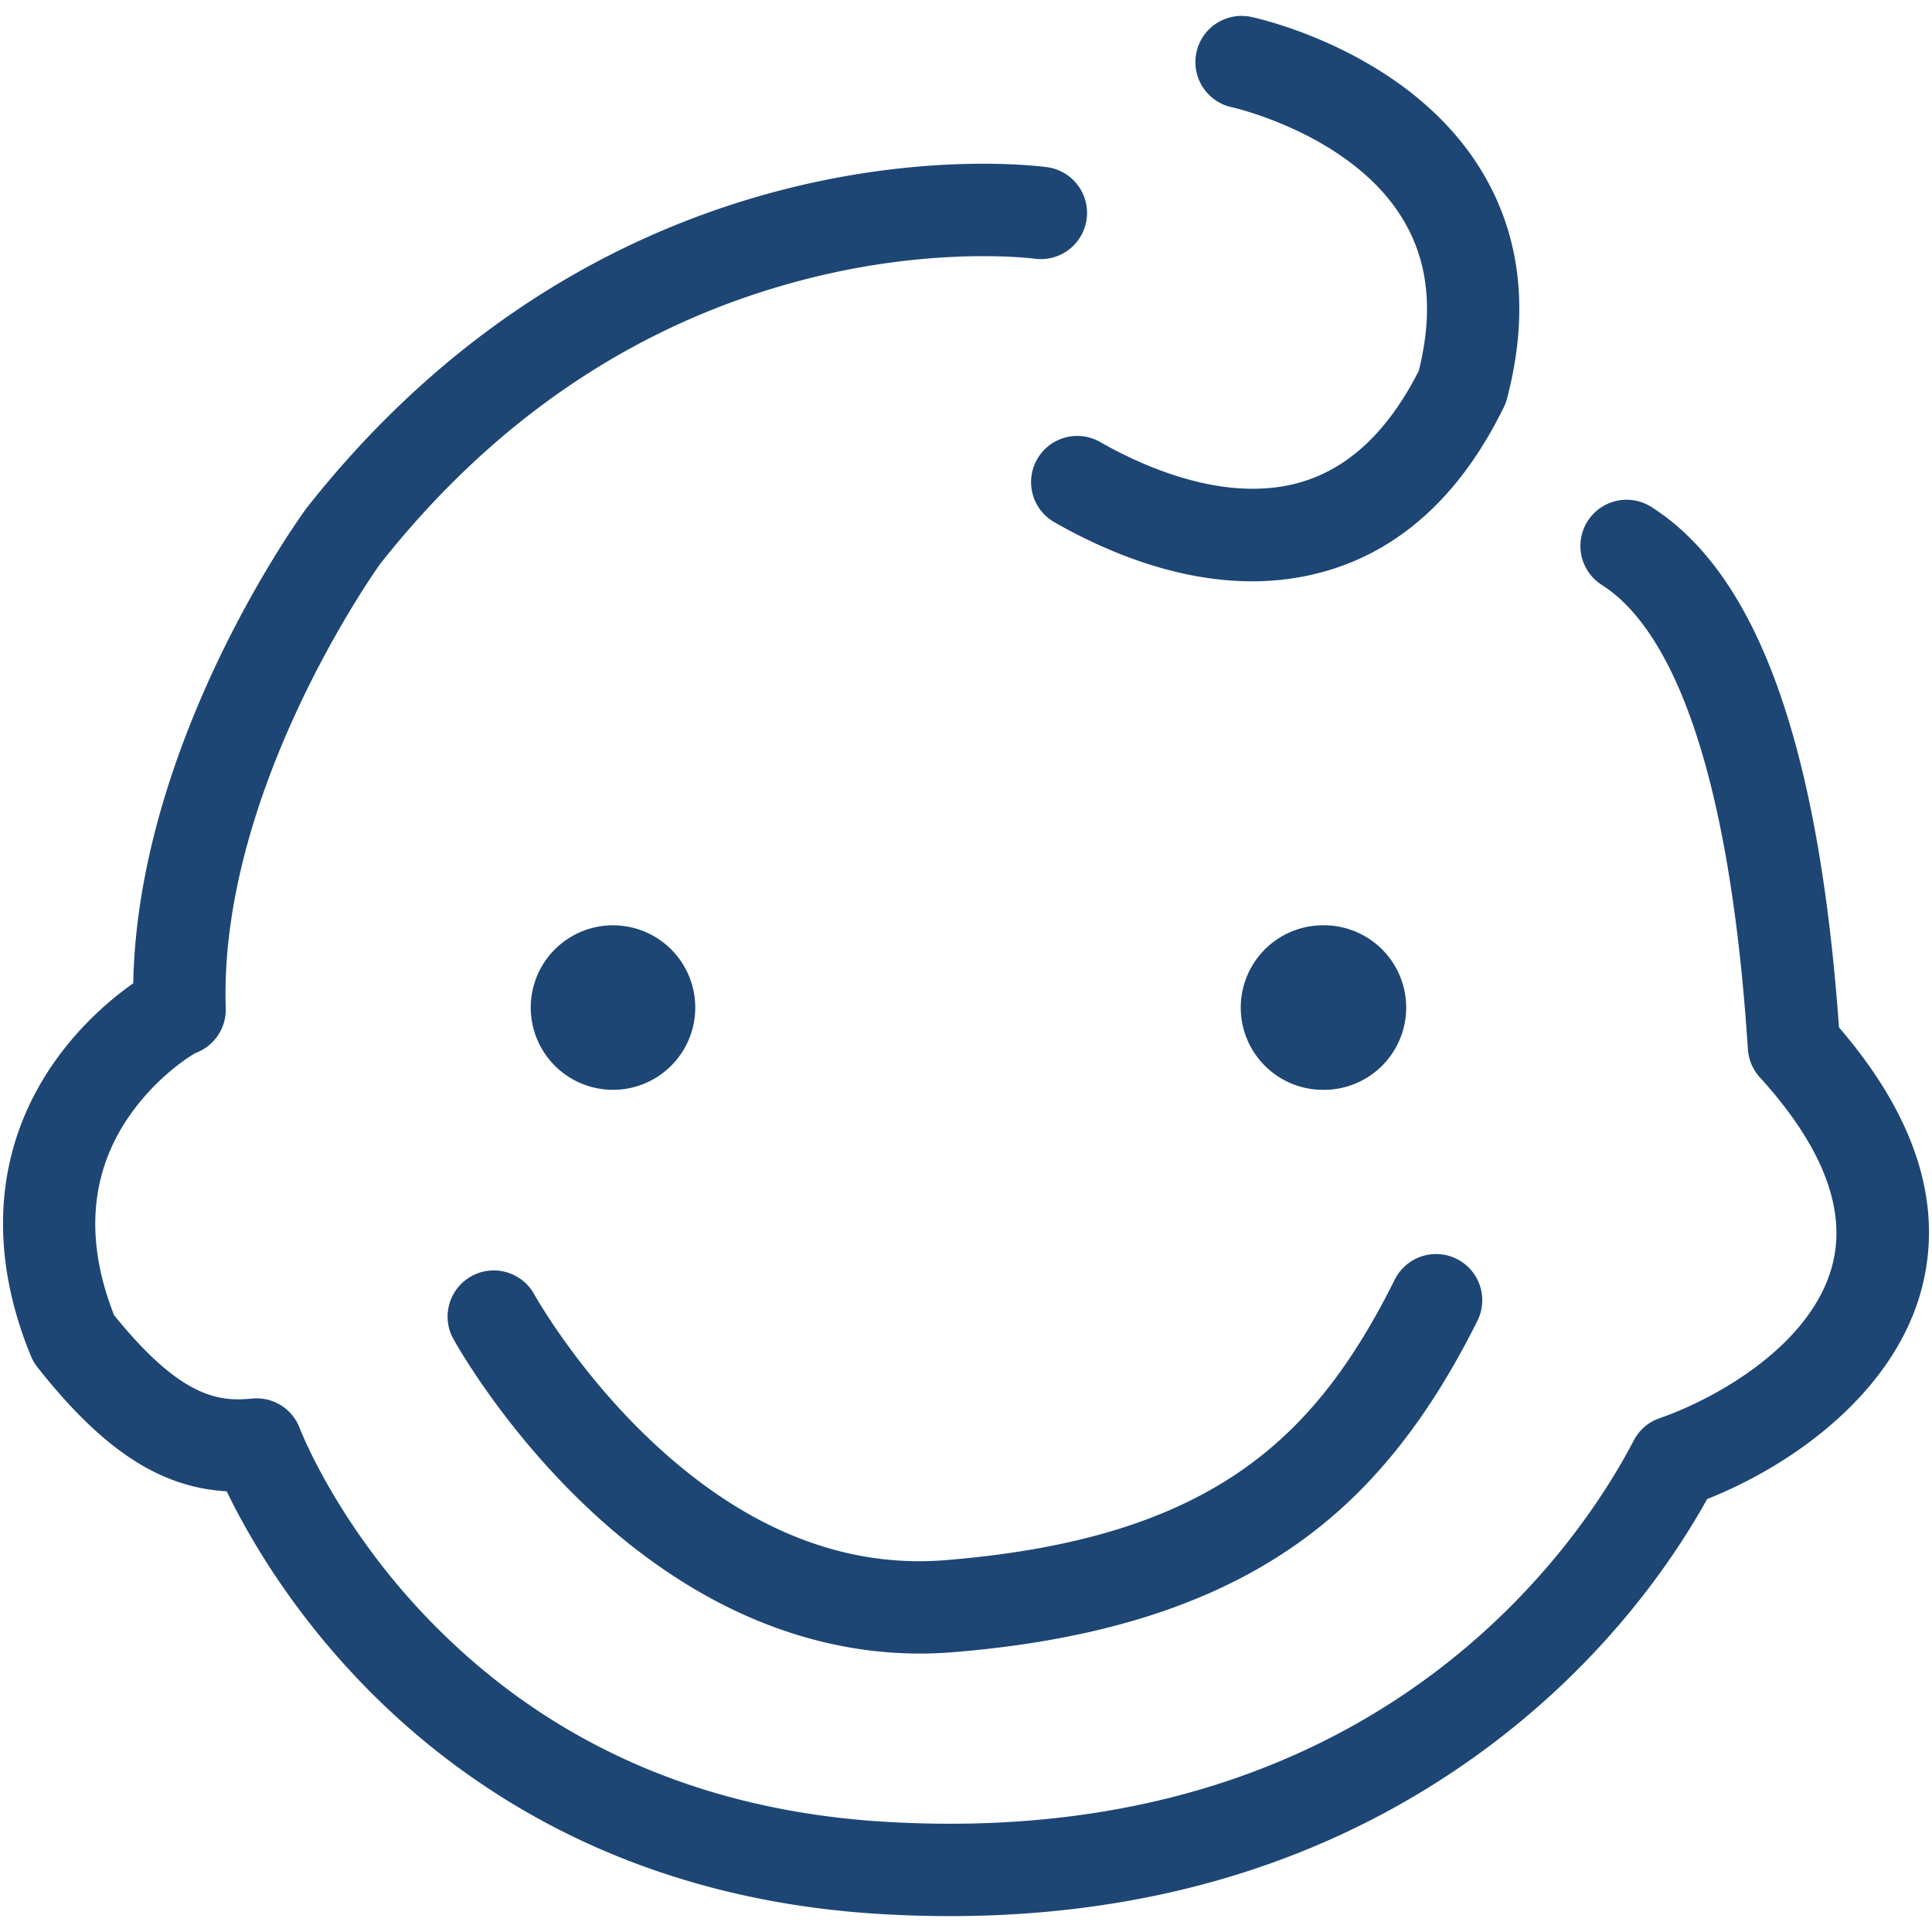
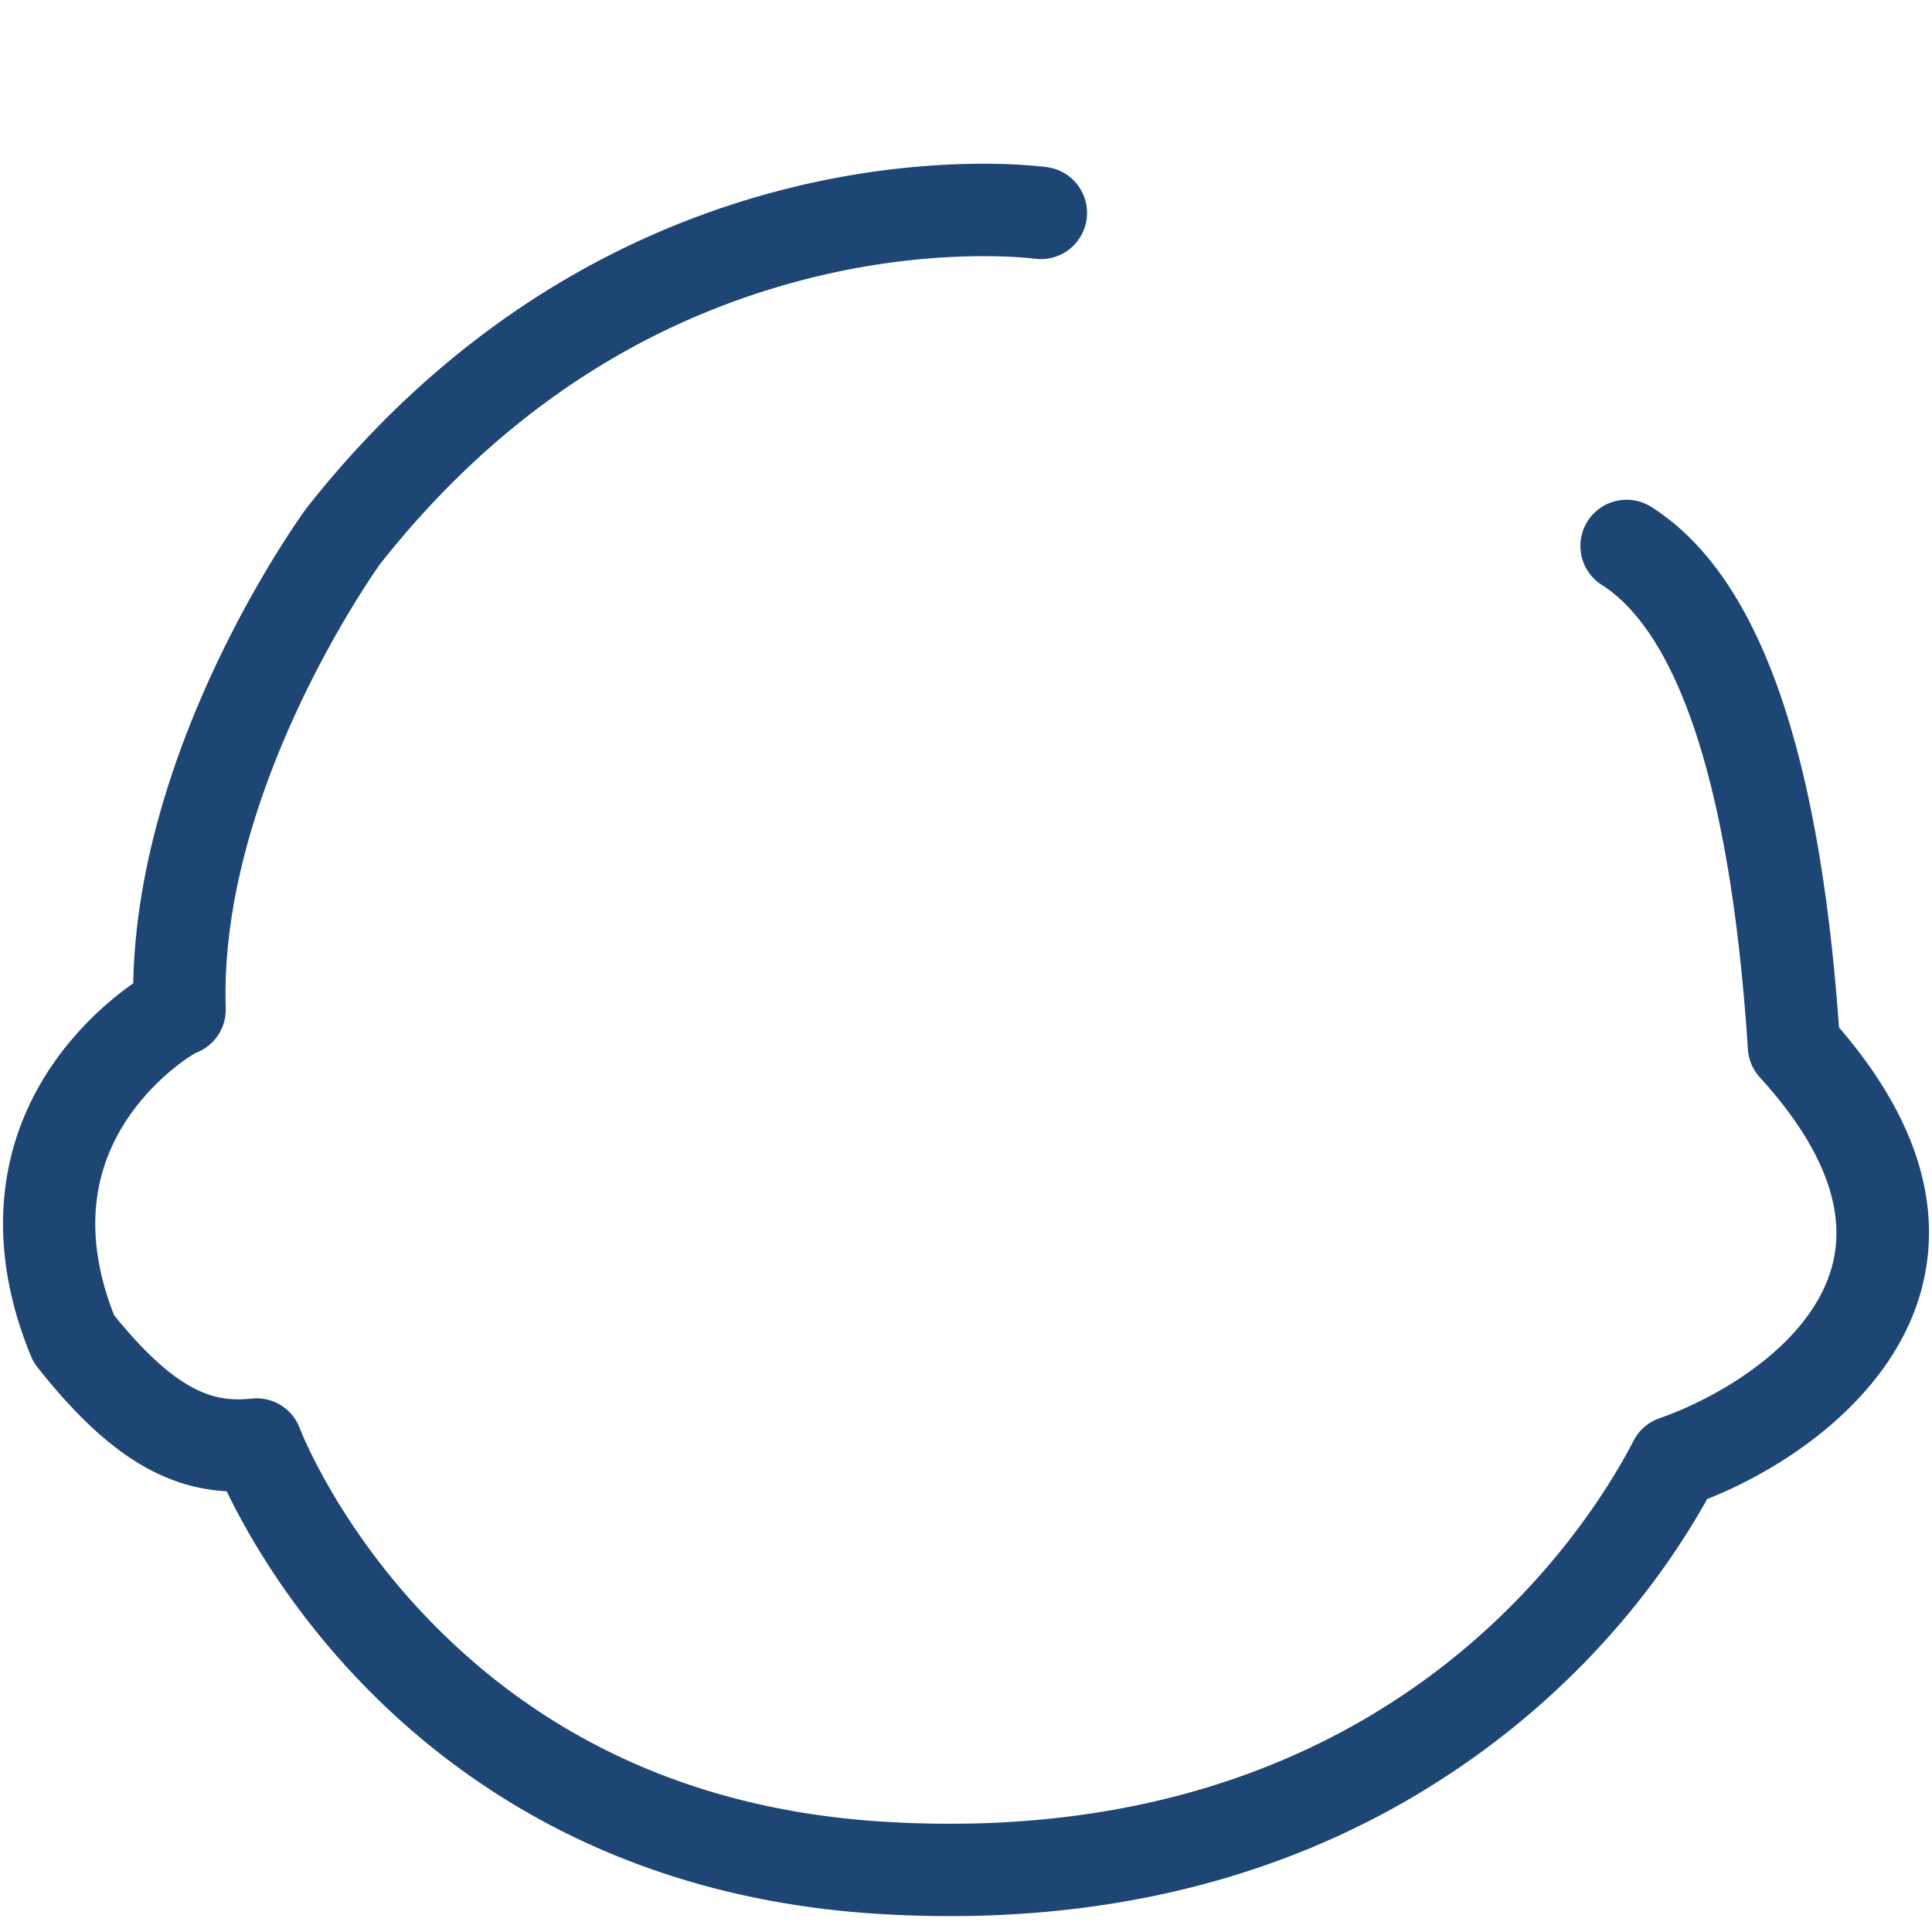
<svg xmlns="http://www.w3.org/2000/svg" t="1622779709820" class="icon" viewBox="0 0 1024 1024" version="1.1" p-id="14116" width="24" height="24">
  <defs>
    <style type="text/css" />
  </defs>
  <path d="M503.378 1015.578c-12.303 0-24.776-0.384-37.417-1.152-61.281-3.692-117.975-18.529-168.504-44.099-40.556-20.531-77.153-47.923-108.785-81.449-36.982-39.188-58.414-77.501-68.506-98.452-35.651-2.063-65.807-22.164-100.27-65.695-1.403-1.782-2.56-3.738-3.425-5.837-19.83-47.913-19.82-94.664 0.026-135.194 16.328-33.341 41.928-54.016 54.124-62.505 2.447-127.841 87.706-246.205 91.469-251.366 0.179-0.246 0.358-0.486 0.548-0.727 38.113-48.374 82.36-87.992 131.517-117.75a447.729 447.729 0 0 1 126.72-52.28c76.38-18.493 132.367-10.716 134.717-10.378a24.479 24.479 0 0 1-6.973 48.451c-0.922-0.123-50.934-6.692-118.323 10.015-89.928 22.292-166.932 73.37-228.869 151.818-4.813 6.764-85.437 121.979-81.782 235.372a24.474 24.474 0 0 1-15.918 23.726c-5.873 3.246-24.883 16.389-38.395 38.318-17.981 29.21-19.625 63.053-4.884 100.649 35.512 43.94 55.583 45.972 73.093 44.227a24.458 24.458 0 0 1 25.385 15.852c0.164 0.43 19.026 49.623 66.765 99.64 63.263 66.284 145.091 102.897 243.215 108.805 262.815 15.831 370.309-150.636 396.984-202.04a24.402 24.402 0 0 1 13.752-11.858c28.831-9.938 80.579-38.292 91.628-81.49 7.526-29.409-5.443-62.792-38.533-99.19a24.422 24.422 0 0 1-6.313-14.868c-11.069-169.805-48.21-227.553-77.42-246.098a24.474 24.474 0 0 1-7.542-33.782 24.474 24.474 0 0 1 33.782-7.547c56.172 35.661 88.73 125.942 99.461 275.855 40.54 47.119 55.352 93.43 44.001 137.759-14.188 55.47-68.229 94.141-113.889 112.23-19.85 35.727-60.908 95.078-134.098 144.143-76.216 51.098-166.011 76.897-267.341 76.897z" fill="#1d4674" p-id="14117" />
-   <path d="M663.598 308.101c-40.1 0-77.64-15.811-104.863-31.375a24.474 24.474 0 0 1 24.289-42.496c22.973 13.128 67.517 33.316 107.607 20.992 24.94-7.675 45.583-27.443 61.389-58.783 7.931-31.985 4.972-58.557-9.042-81.183-27.382-44.242-89.293-58.26-89.923-58.388a24.474 24.474 0 0 1 10.015-47.918c3.359 0.707 82.78 17.925 121.528 80.548 21.473 34.703 26.245 75.653 14.162 121.713a23.962 23.962 0 0 1-1.684 4.541c-22.118 45.245-53.089 74.271-92.058 86.257-13.891 4.27-27.796 6.093-41.421 6.093zM487.542 876.416c-62.853 0-124.339-27.387-178.852-79.892-43.761-42.143-67.753-85.652-68.751-87.491a24.484 24.484 0 0 1 42.947-23.491c0.215 0.399 22.011 39.649 60.698 76.621 49.623 47.421 102.641 69.197 157.563 64.748 142.126-11.525 196.48-65.444 238.116-148.71a24.474 24.474 0 1 1 43.781 21.893c-27.08 54.17-57.958 92.078-97.172 119.306-45.706 31.724-104.842 50.145-180.772 56.3-5.842 0.476-11.694 0.717-17.556 0.717zM281.308 534.026a43.597 43.597 0 0 0 87.194 0 43.597 43.597 0 0 0-87.194 0zM657.628 534.026c0 24.084 19.523 43.607 43.607 43.607a43.607 43.607 0 1 0 0-87.209 43.607 43.607 0 0 0-43.607 43.602z" fill="#1d4674" p-id="14118" />
</svg>